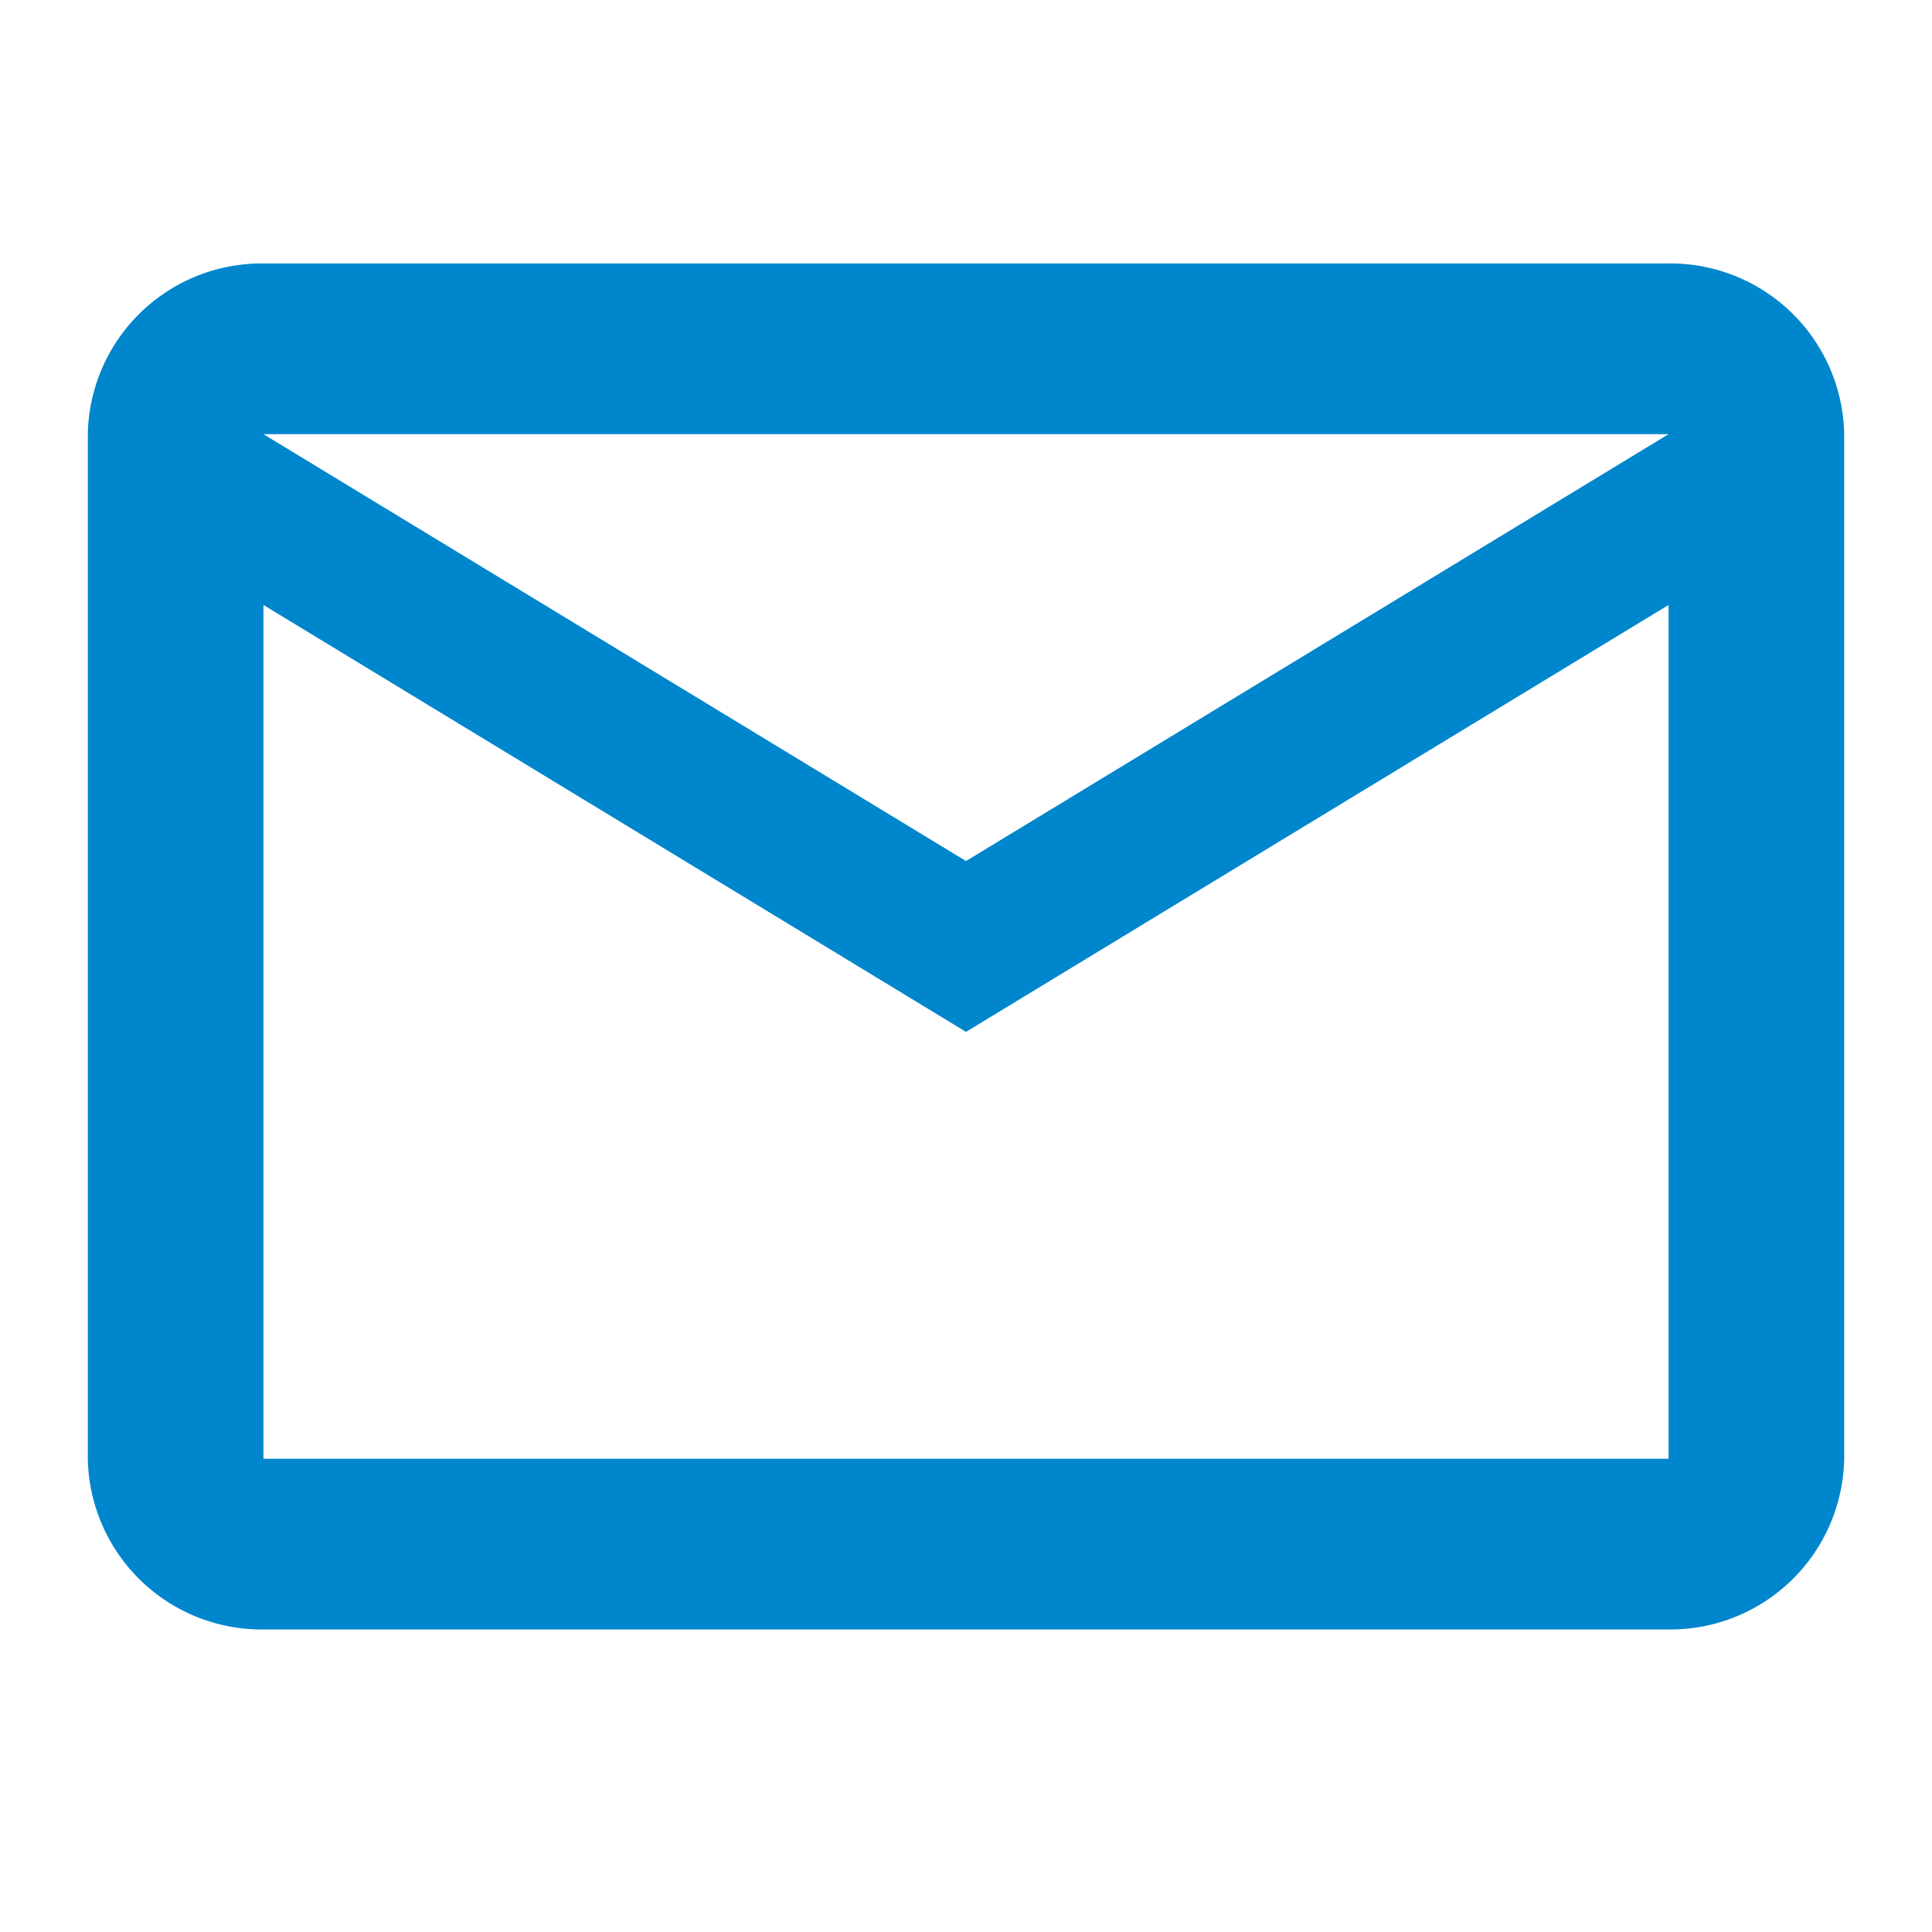
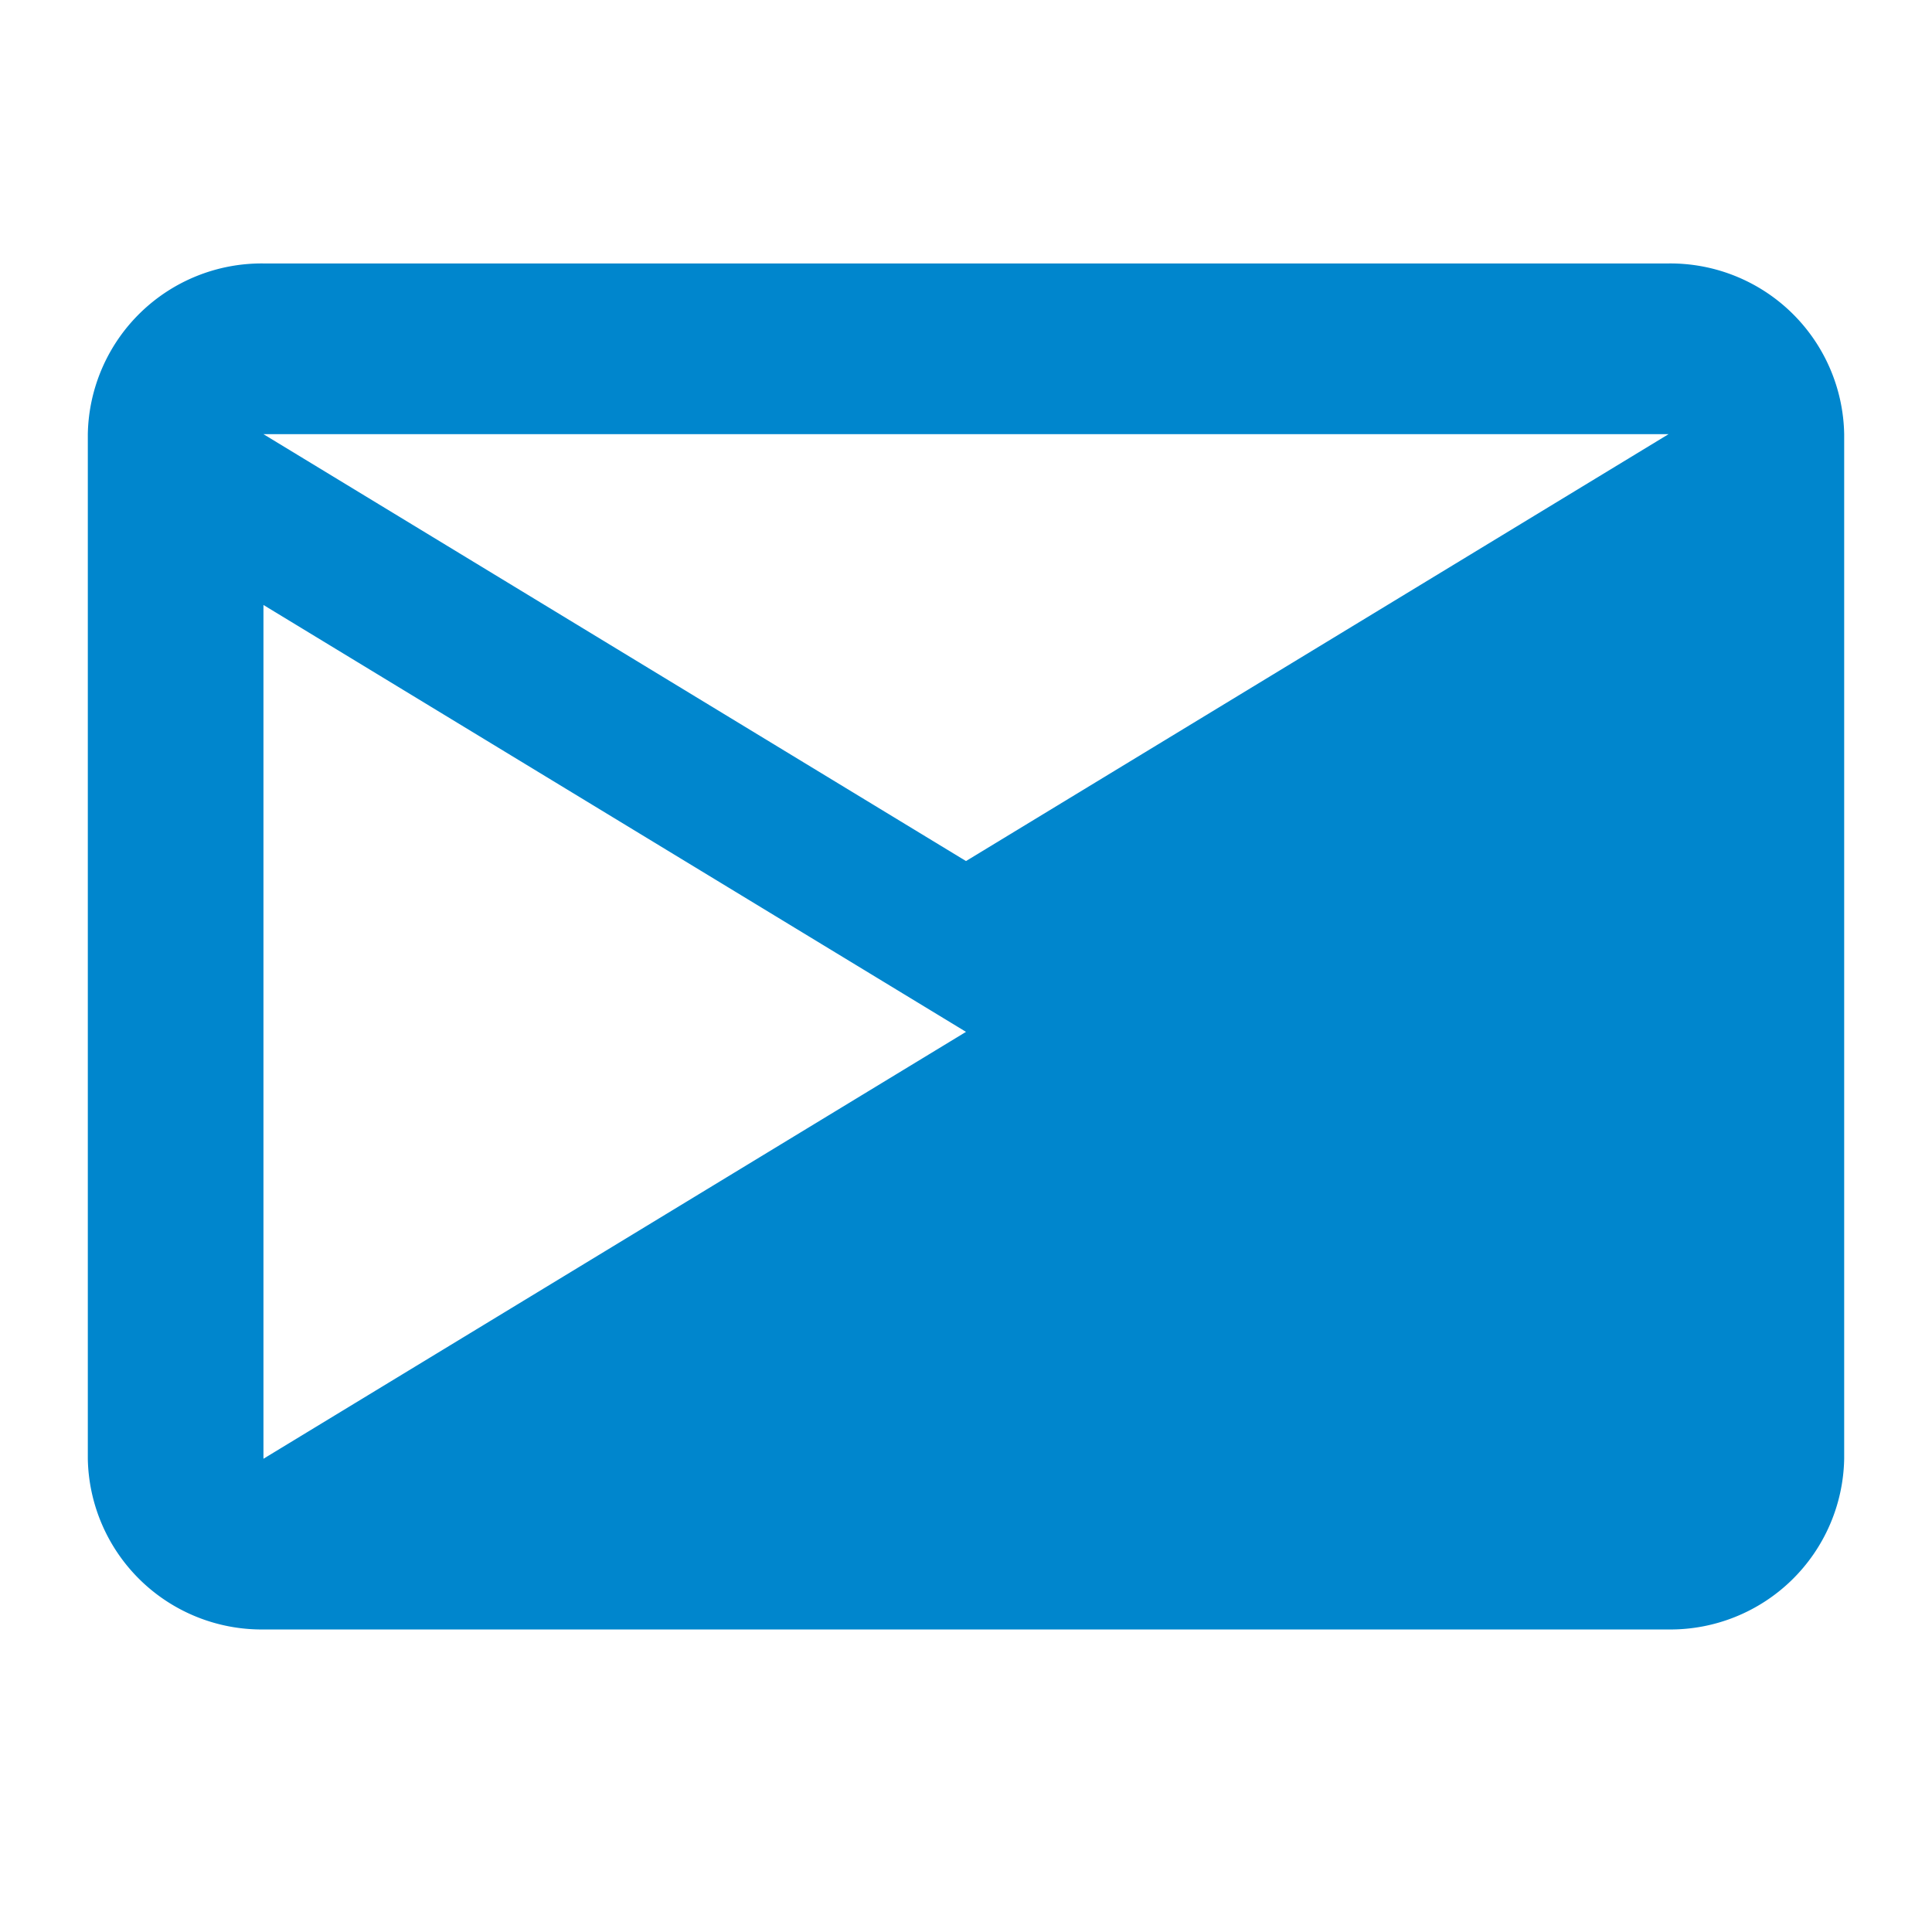
<svg xmlns="http://www.w3.org/2000/svg" width="22" height="22">
-   <path d="M21 4.944A1.98 1.98 0 0 0 19 3H3a1.98 1.98 0 0 0-2 1.944v11.667a1.98 1.98 0 0 0 2 1.944h16a1.98 1.98 0 0 0 2-1.944zm-2 0l-8 4.861-8-4.861zm0 11.667H3V6.889l8 4.861 8-4.861z" fill="#0086cd" />
+   <path d="M21 4.944A1.98 1.98 0 0 0 19 3H3a1.98 1.98 0 0 0-2 1.944v11.667a1.98 1.98 0 0 0 2 1.944h16a1.98 1.98 0 0 0 2-1.944zm-2 0l-8 4.861-8-4.861m0 11.667H3V6.889l8 4.861 8-4.861z" fill="#0086cd" />
</svg>